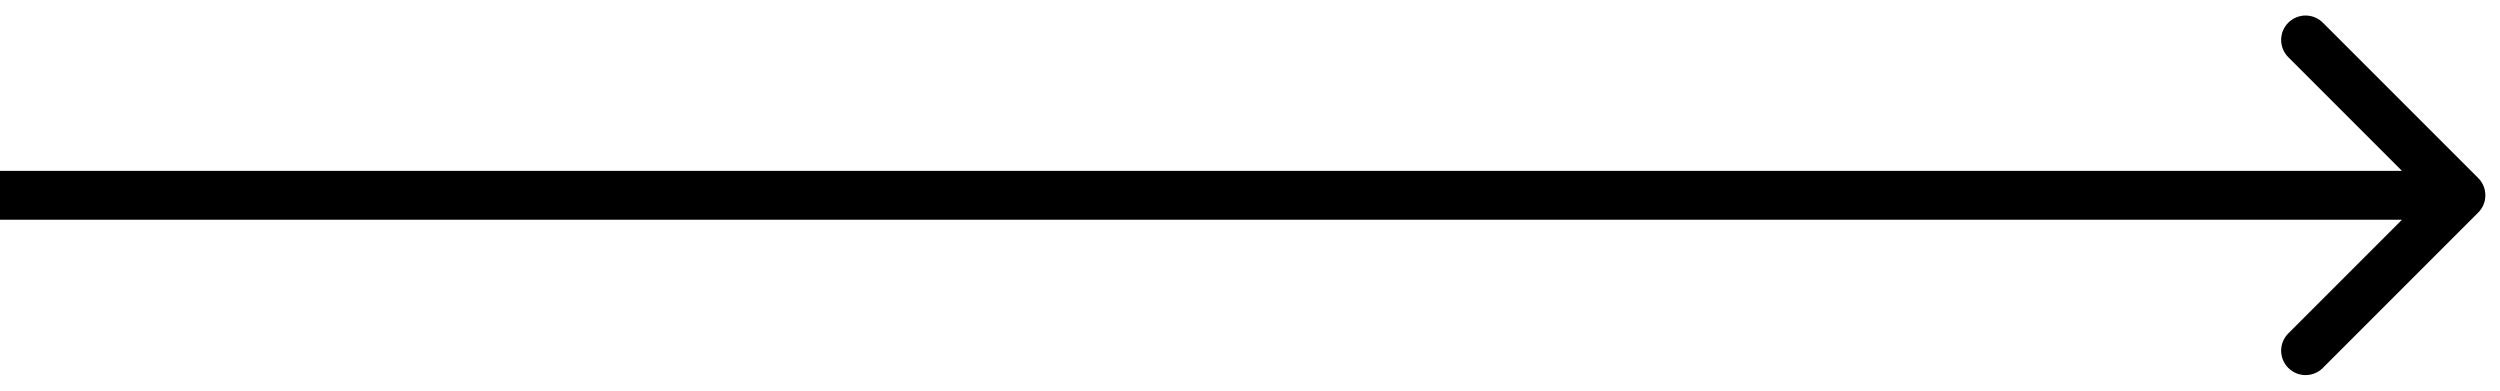
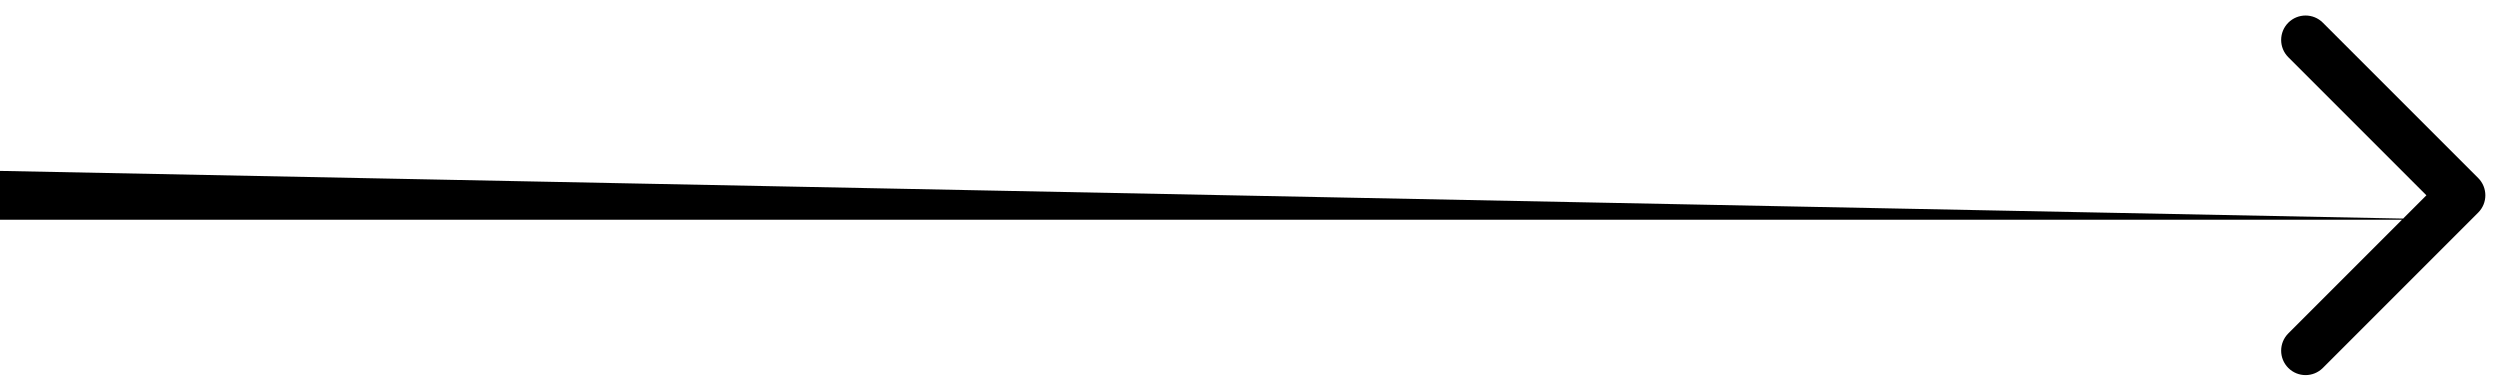
<svg xmlns="http://www.w3.org/2000/svg" width="128" height="20" viewBox="0 0 128 20" fill="none">
-   <path d="M126.884 10.884C127.372 10.396 127.372 9.604 126.884 9.116L118.929 1.161C118.441 0.673 117.649 0.673 117.161 1.161C116.673 1.649 116.673 2.441 117.161 2.929L124.232 10L117.161 17.071C116.673 17.559 116.673 18.351 117.161 18.839C117.649 19.327 118.441 19.327 118.929 18.839L126.884 10.884ZM-1.09278e-07 11.25L126 11.25L126 8.75L1.09278e-07 8.75L-1.09278e-07 11.25Z" fill="black" />
+   <path d="M126.884 10.884C127.372 10.396 127.372 9.604 126.884 9.116L118.929 1.161C118.441 0.673 117.649 0.673 117.161 1.161C116.673 1.649 116.673 2.441 117.161 2.929L124.232 10L117.161 17.071C116.673 17.559 116.673 18.351 117.161 18.839C117.649 19.327 118.441 19.327 118.929 18.839L126.884 10.884ZM-1.09278e-07 11.25L126 11.25L1.09278e-07 8.75L-1.09278e-07 11.25Z" fill="black" />
</svg>